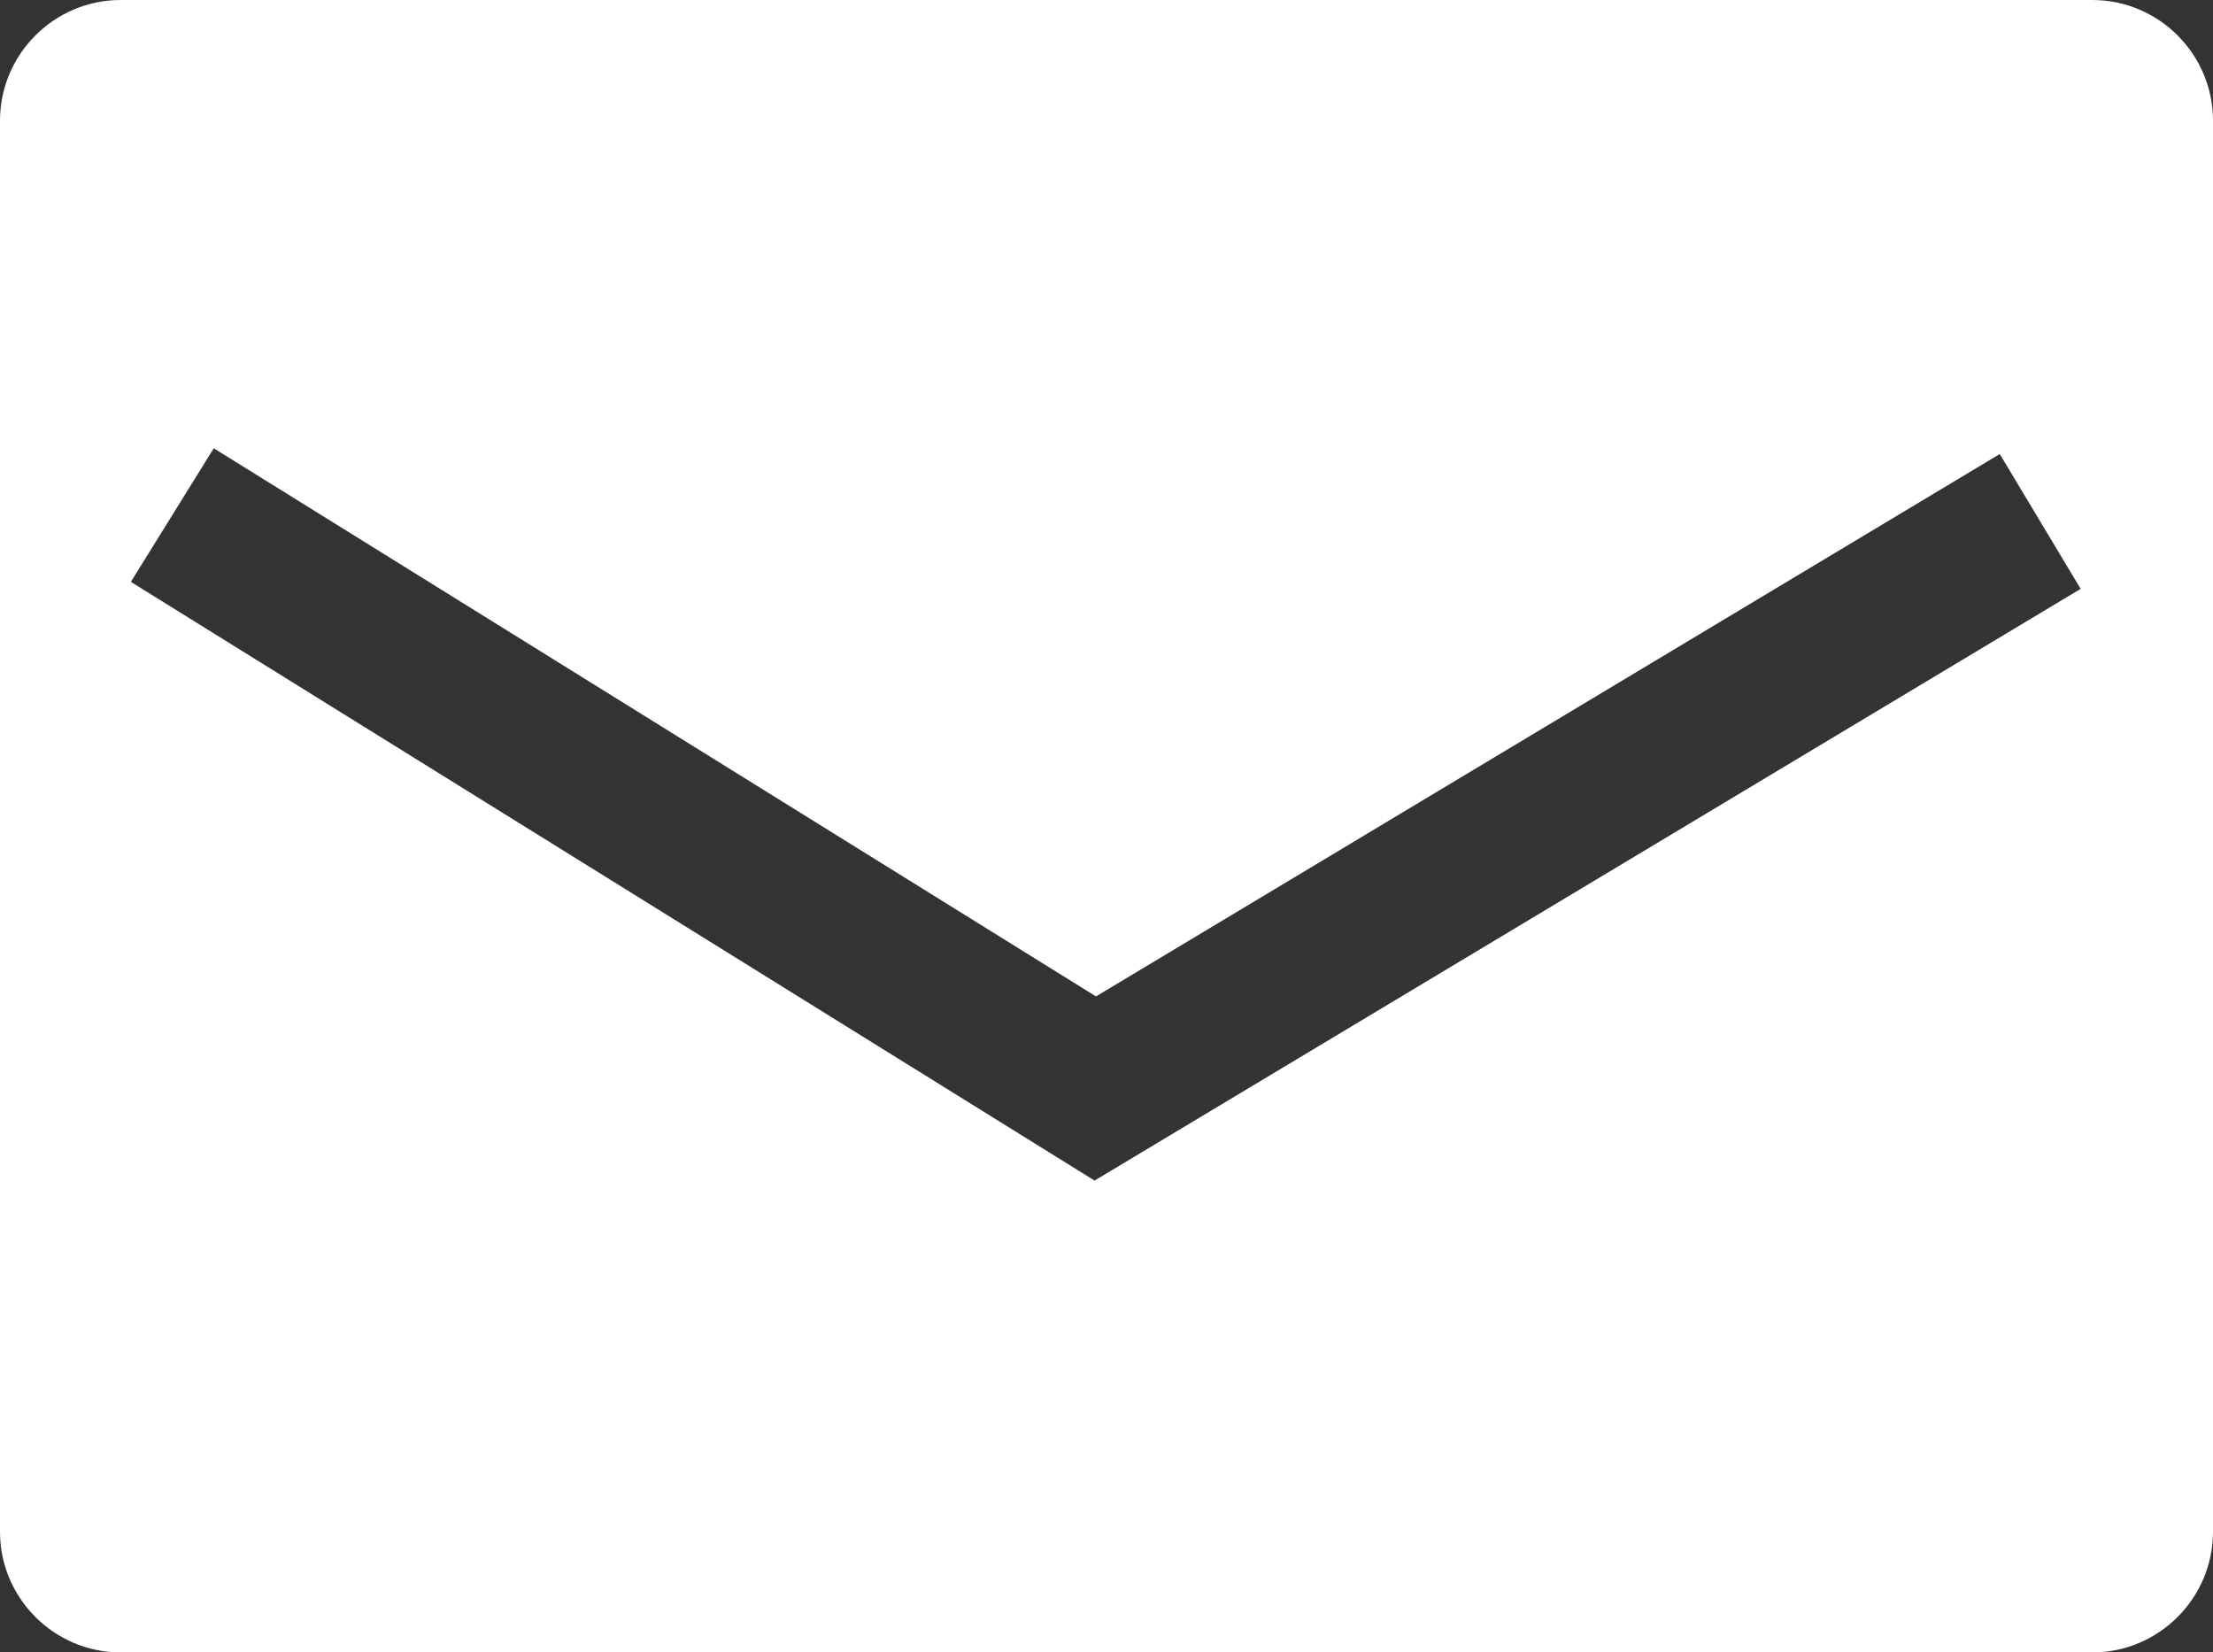
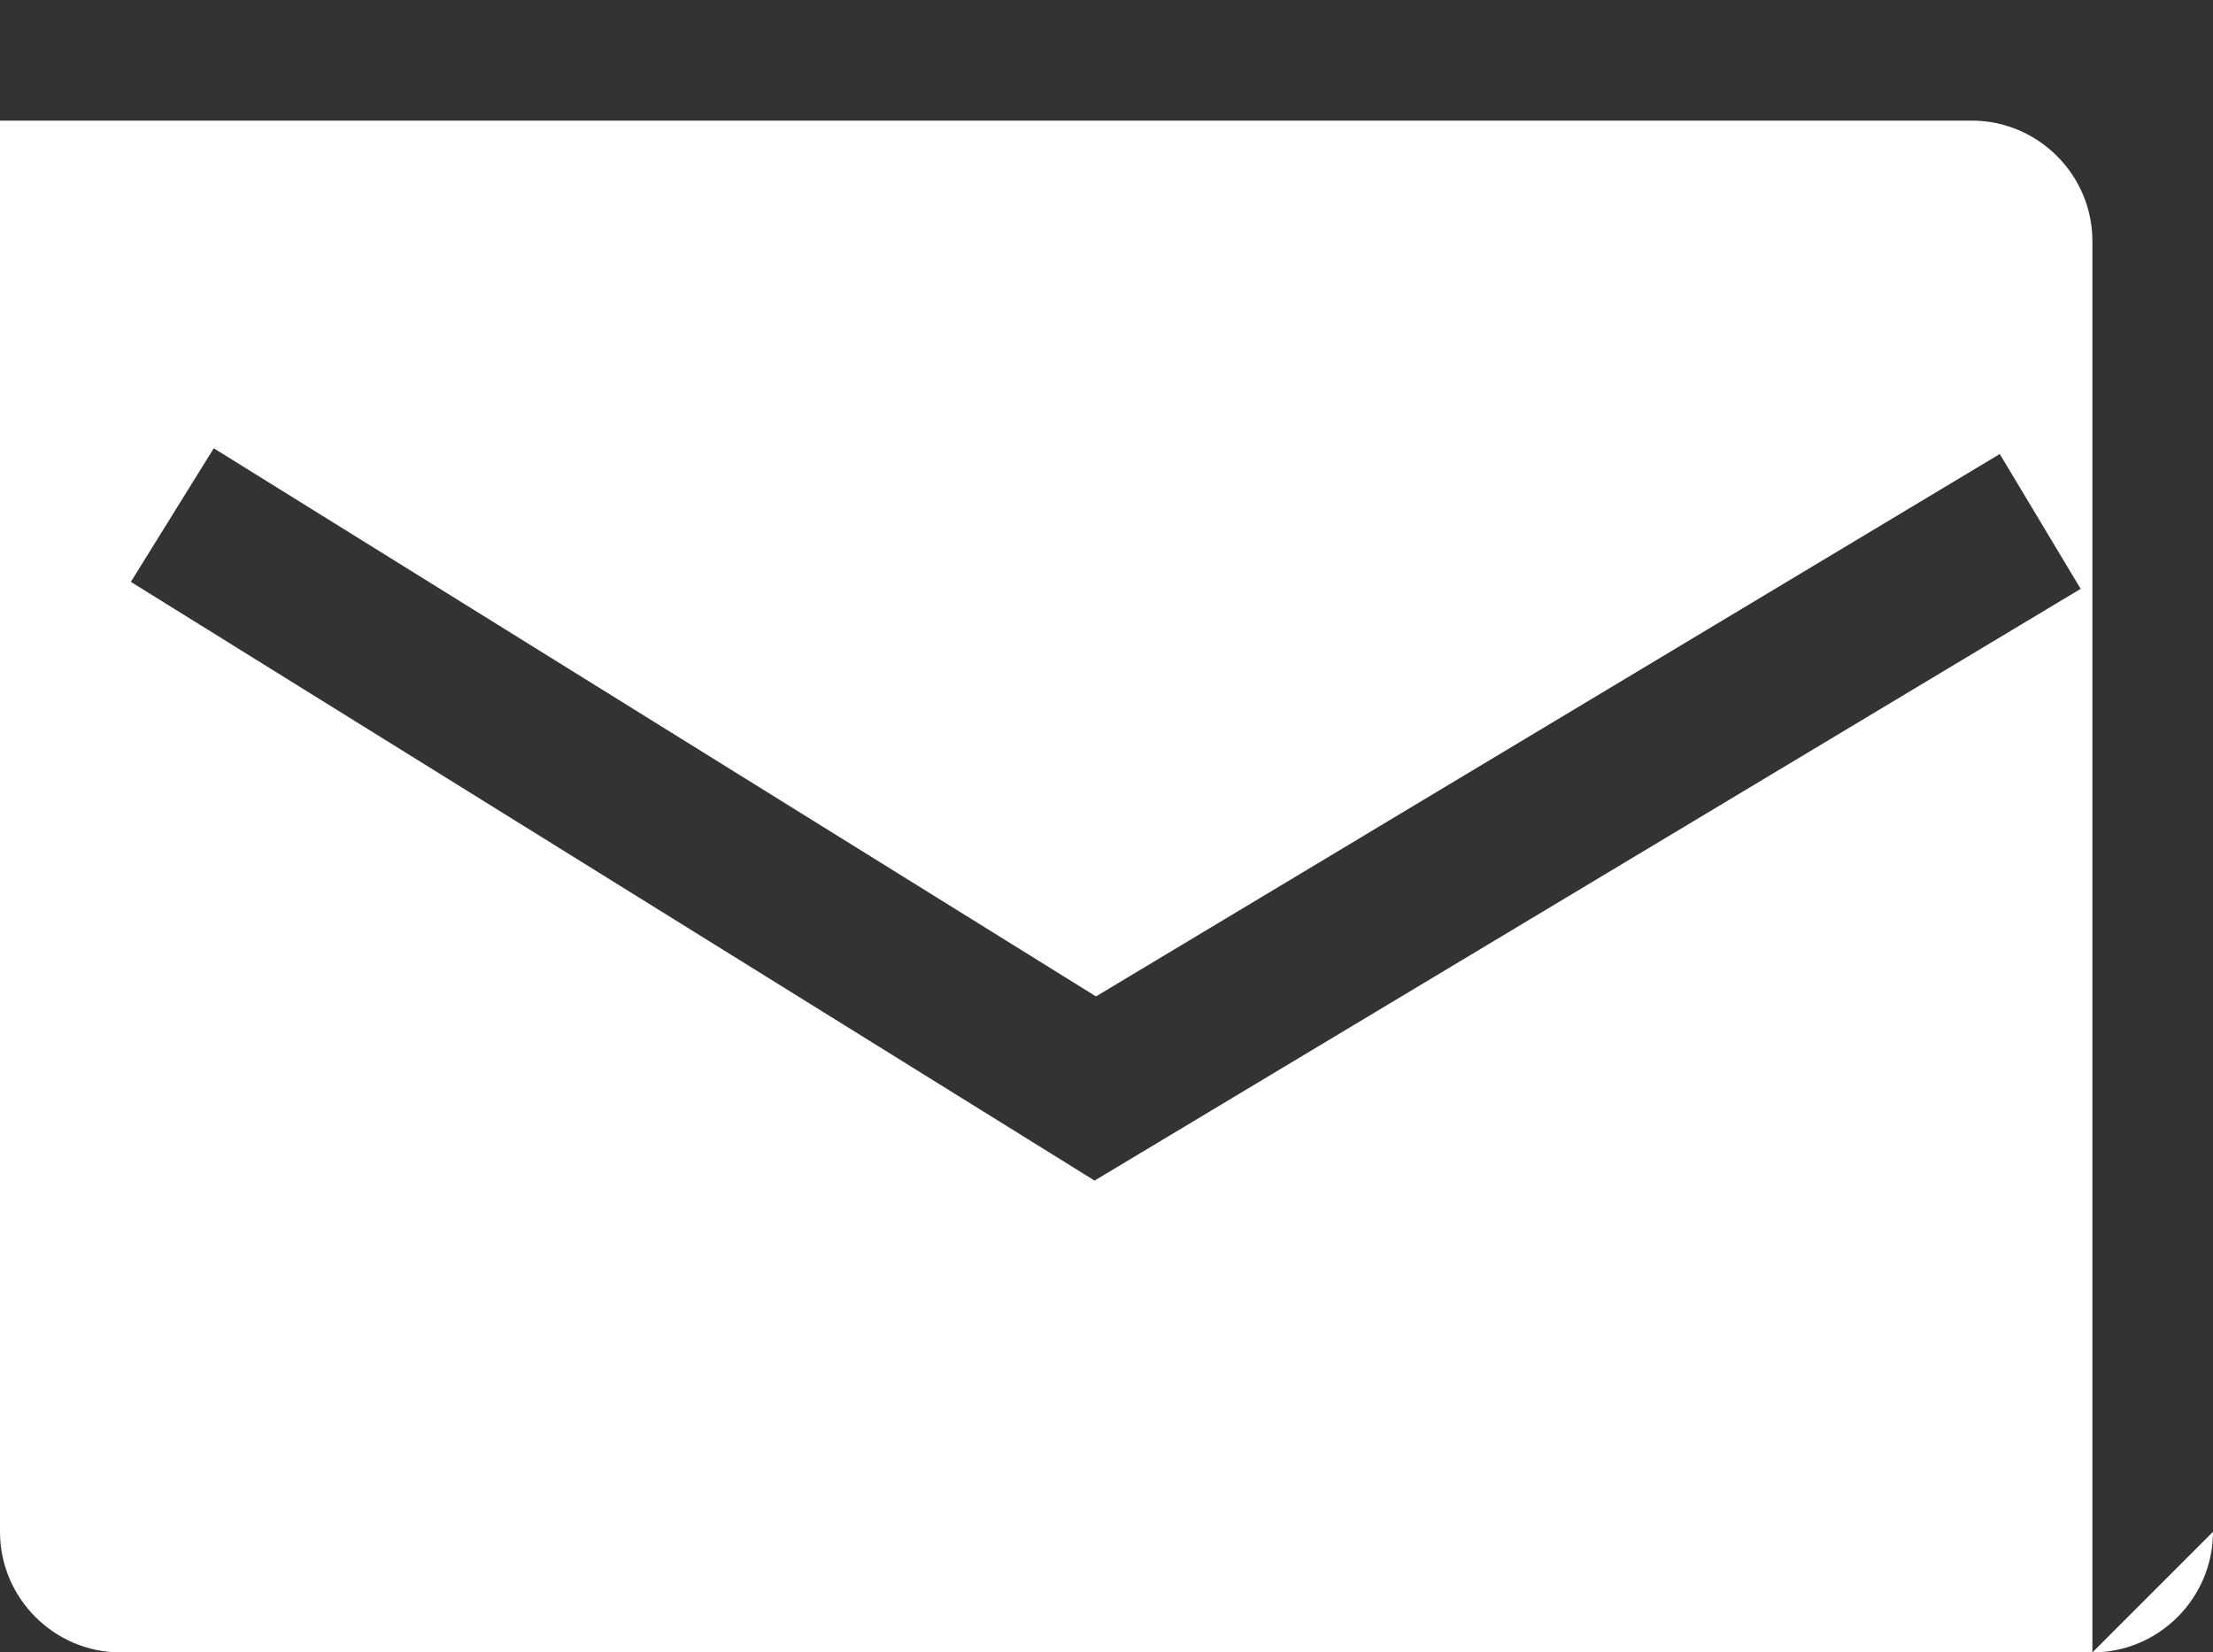
<svg xmlns="http://www.w3.org/2000/svg" id="_レイヤー_1" data-name="レイヤー 1" viewBox="0 0 28.479 21.262">
  <rect x="0" y="0" width="28.479" height="21.262" fill="#333333" stroke="none" />
  <defs>
    <style>
      .cls-1 {
        fill: #fff;
        stroke-width: 0px;
      }
    </style>
  </defs>
-   <path class="cls-1" d="M28.479,19.71c0,.854-.698,1.552-1.552,1.552H1.552c-.854,0-1.552-.698-1.552-1.552V1.552C0,.698.698,0,1.552,0h25.375c.854,0,1.552.698,1.552,1.552v18.158ZM26.776,7.577l-1.041-1.735-11.631,6.979L2.751,5.768l-1.067,1.719,12.402,7.704,12.69-7.614Z" />
+   <path class="cls-1" d="M28.479,19.71c0,.854-.698,1.552-1.552,1.552H1.552c-.854,0-1.552-.698-1.552-1.552V1.552h25.375c.854,0,1.552.698,1.552,1.552v18.158ZM26.776,7.577l-1.041-1.735-11.631,6.979L2.751,5.768l-1.067,1.719,12.402,7.704,12.69-7.614Z" />
</svg>